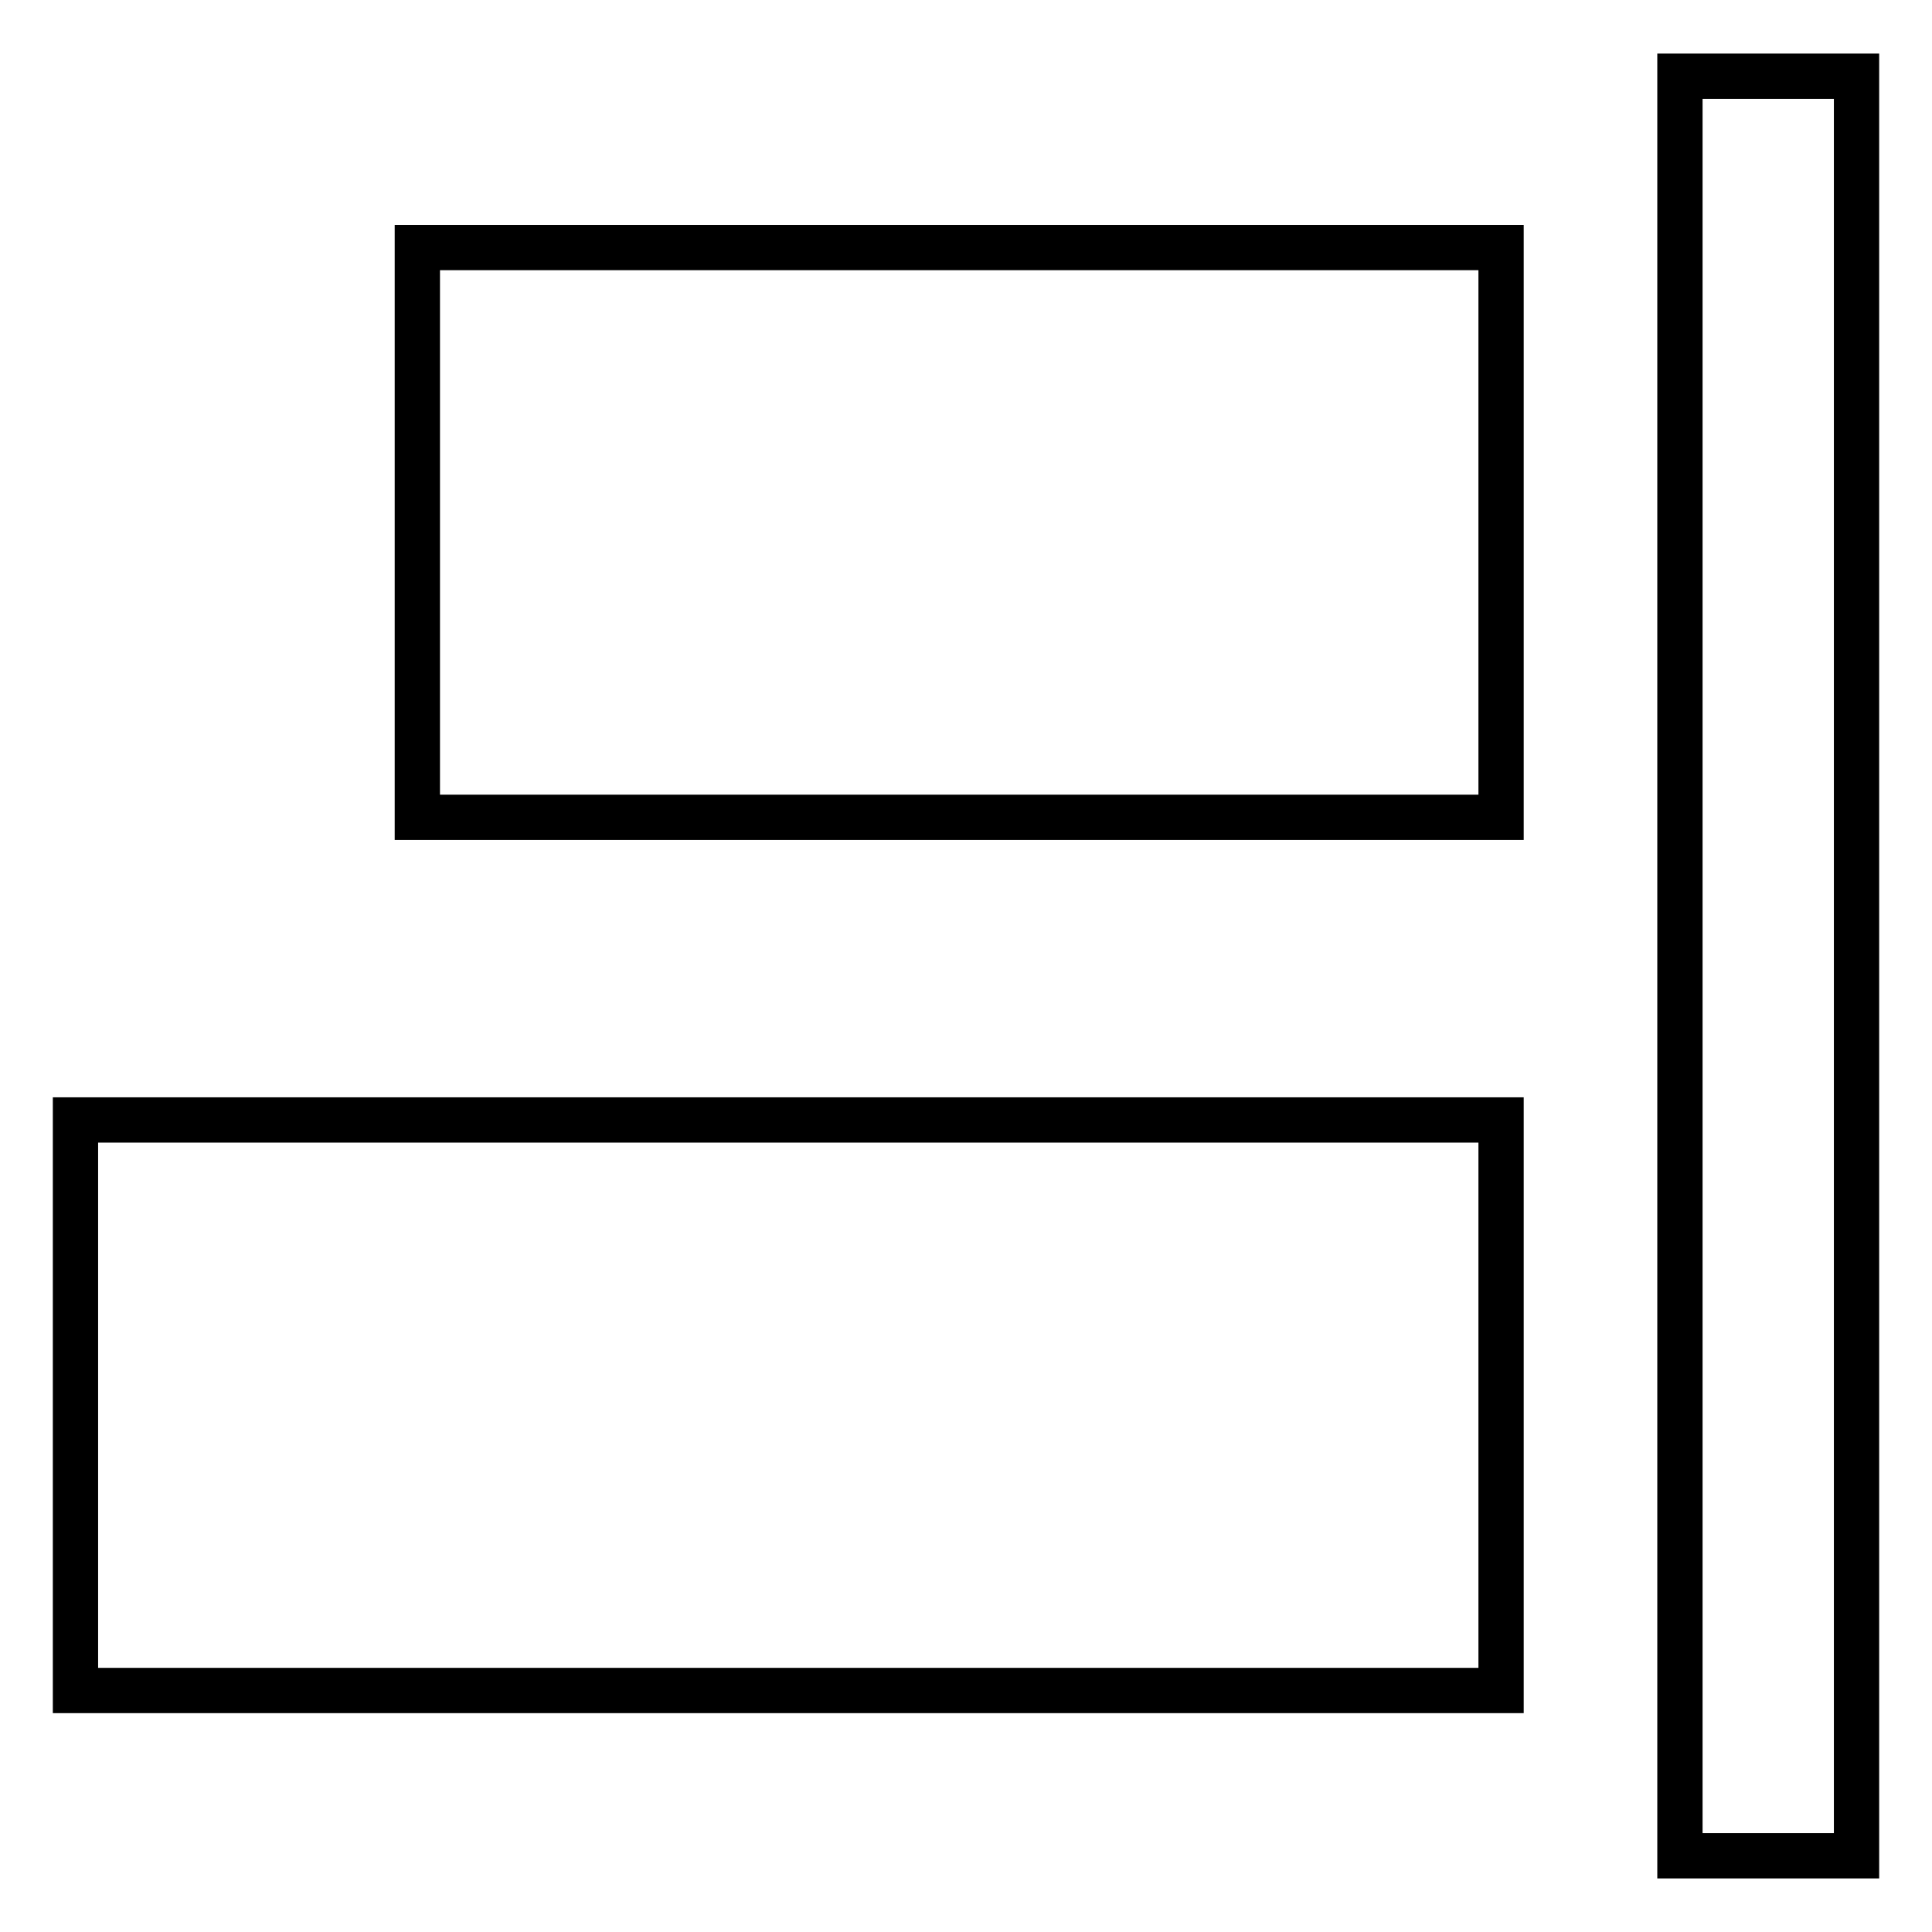
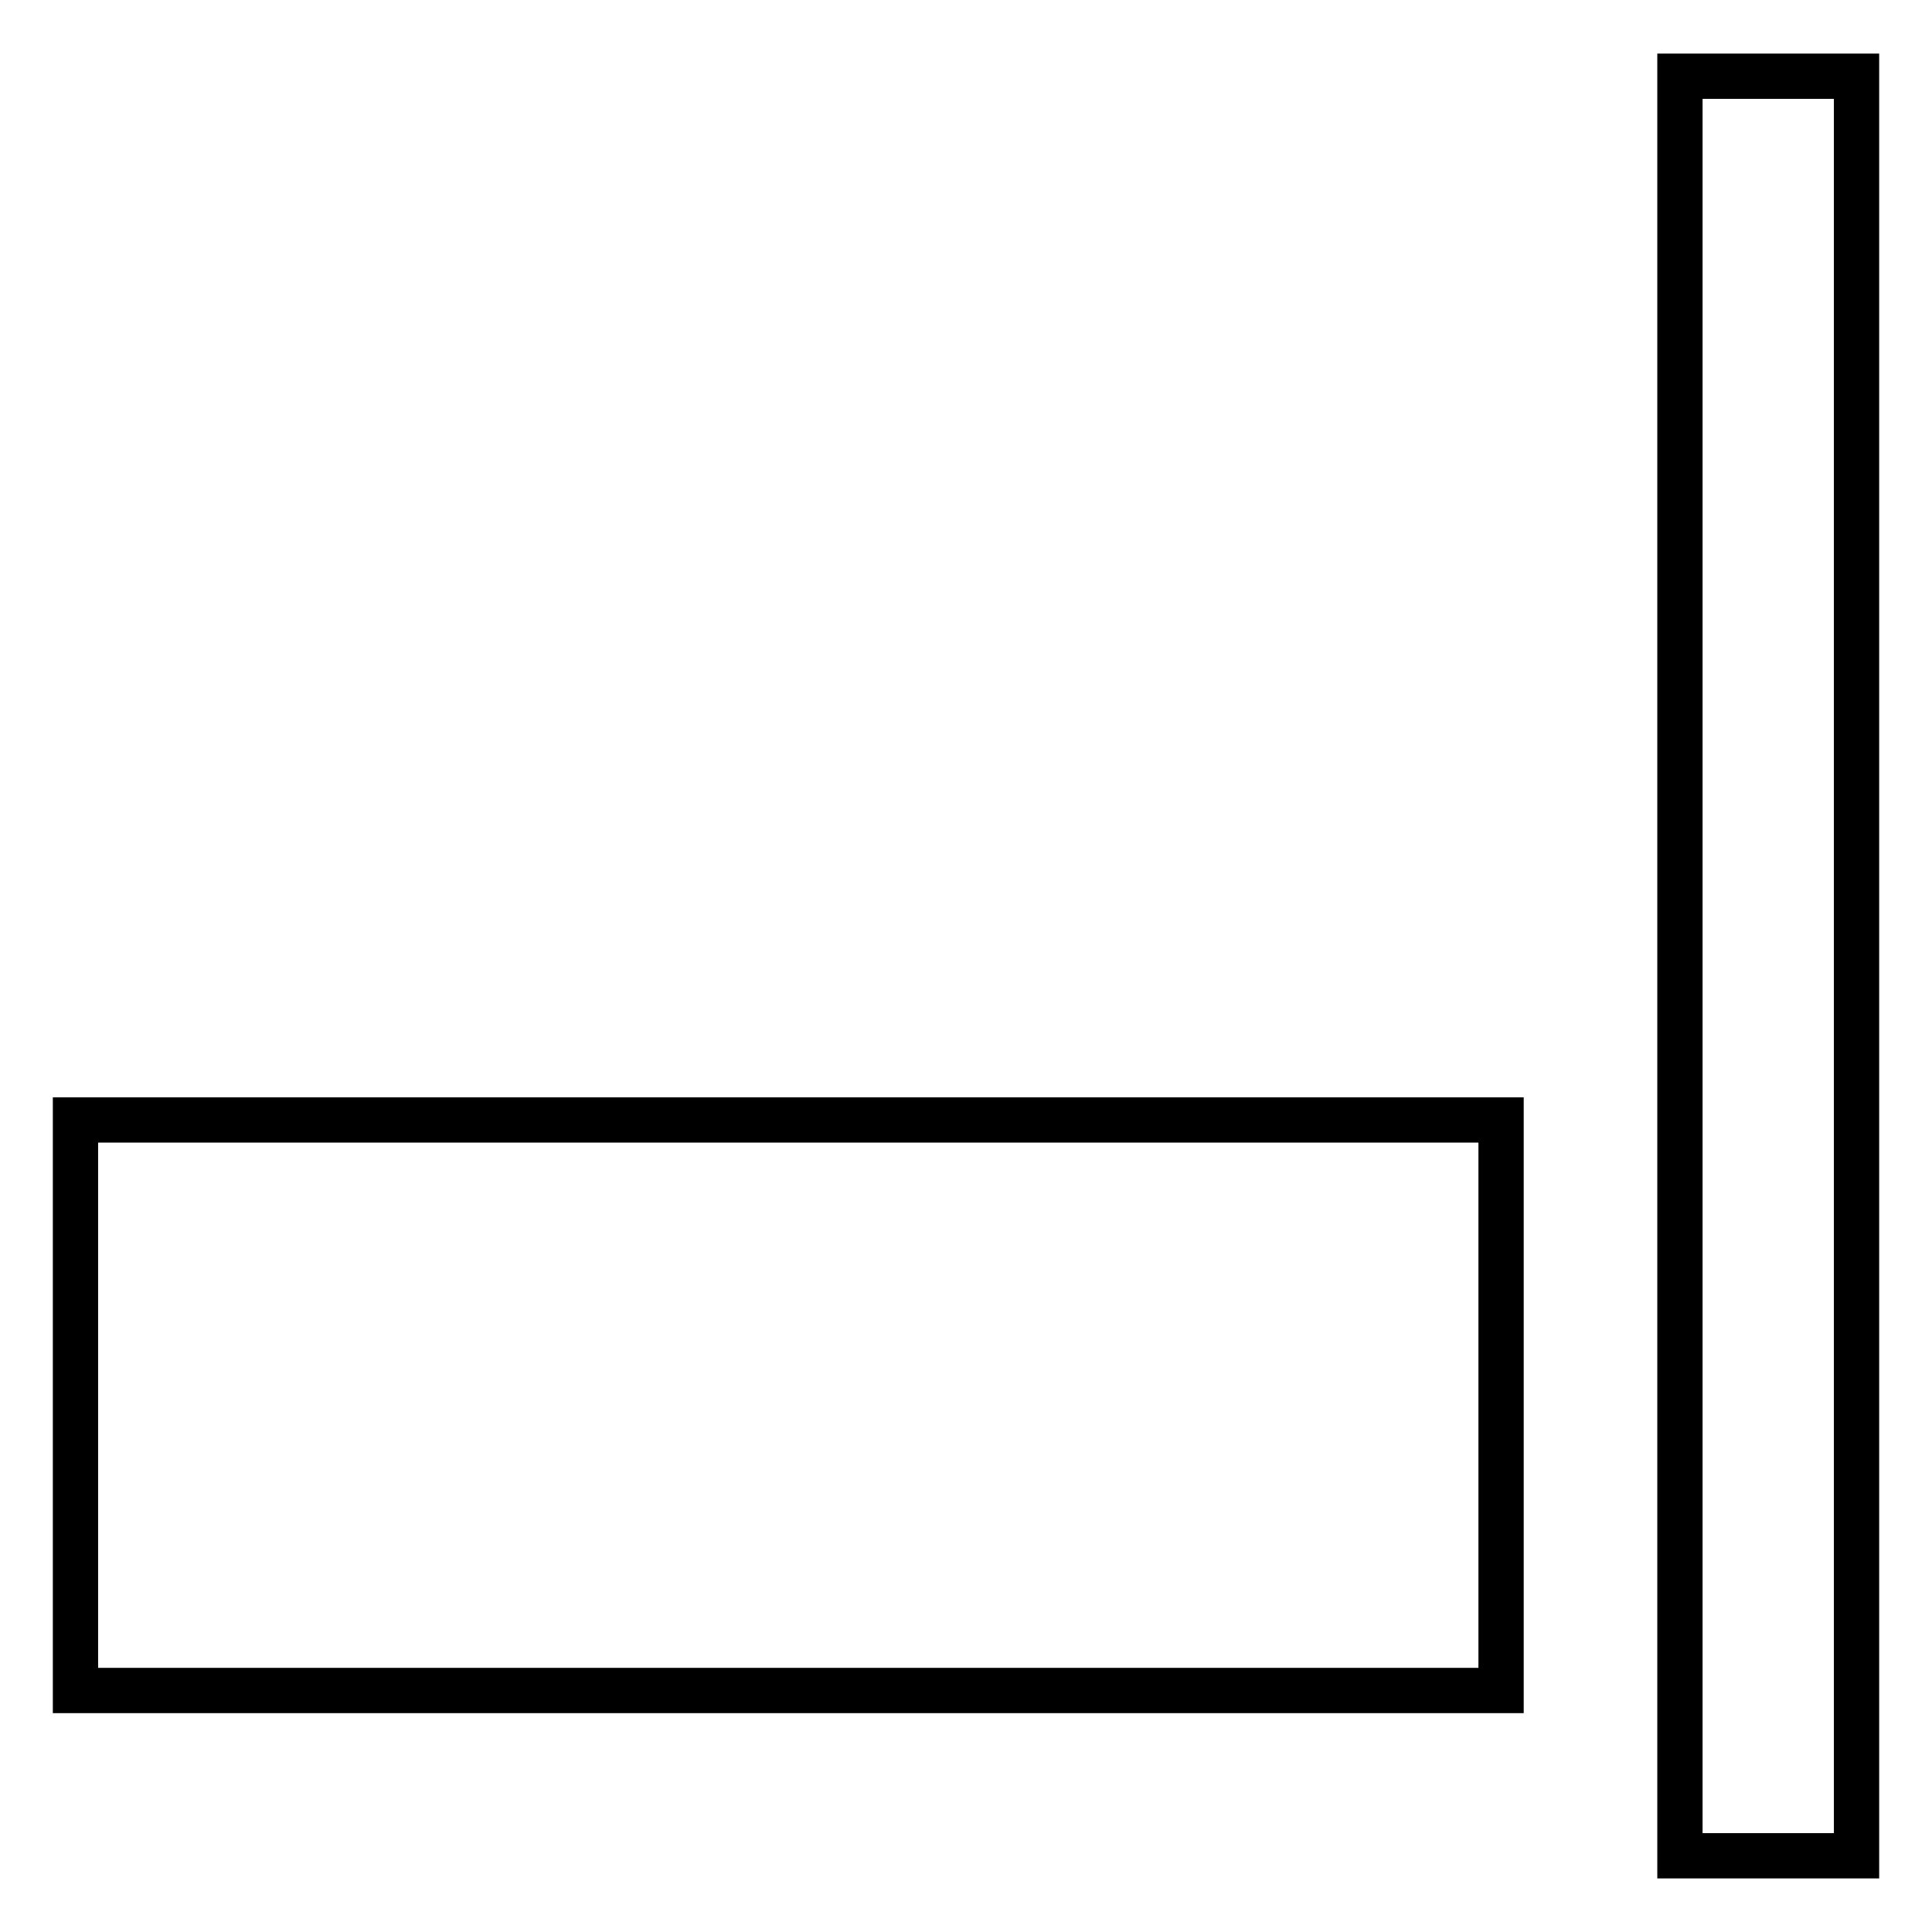
<svg xmlns="http://www.w3.org/2000/svg" version="1.1" x="0px" y="0px" viewBox="0 0 256 256" enable-background="new 0 0 256 256" xml:space="preserve">
  <g>
    <g>
      <path stroke-width="6" fill-opacity="0" stroke="#000000" d="M246,245.9h-23.4V10.1H246V245.9z" />
-       <path stroke-width="6" fill-opacity="0" stroke="#000000" d="M198.9,108.3H55.3V32.8h143.6V108.3z" />
      <path stroke-width="6" fill-opacity="0" stroke="#000000" d="M198.9,224H10v-75.6h188.9V224z" />
    </g>
  </g>
</svg>